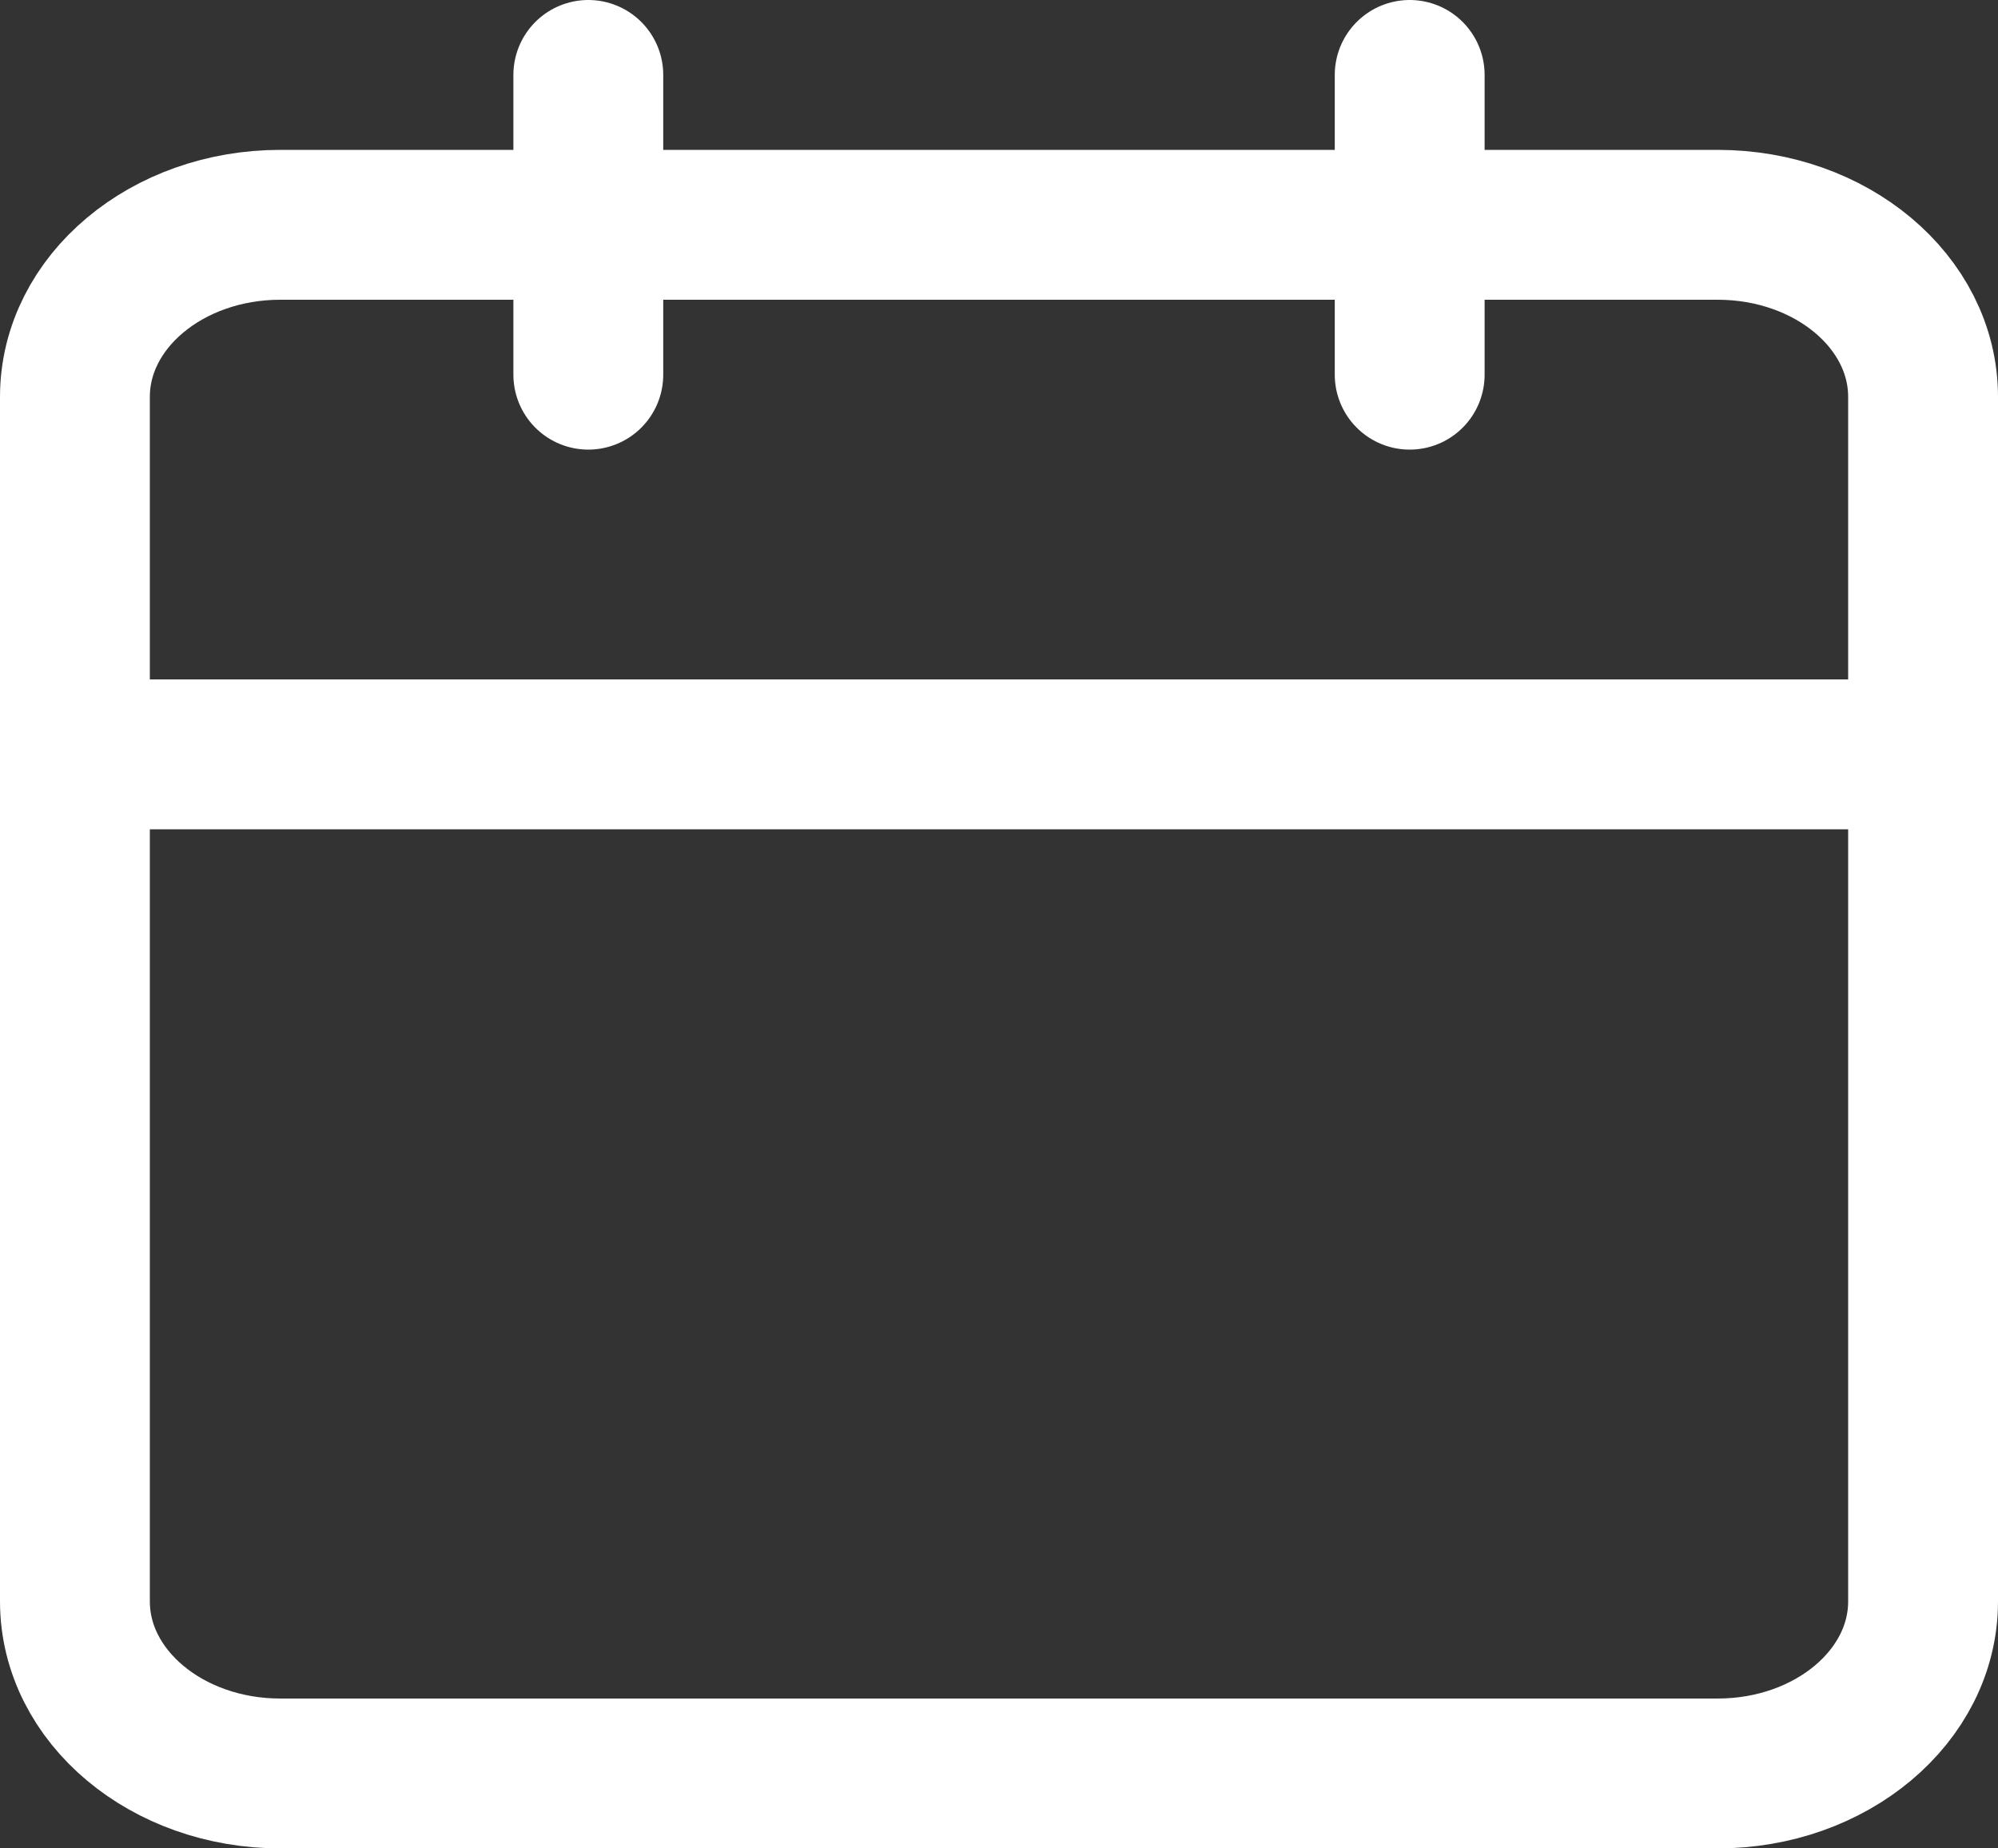
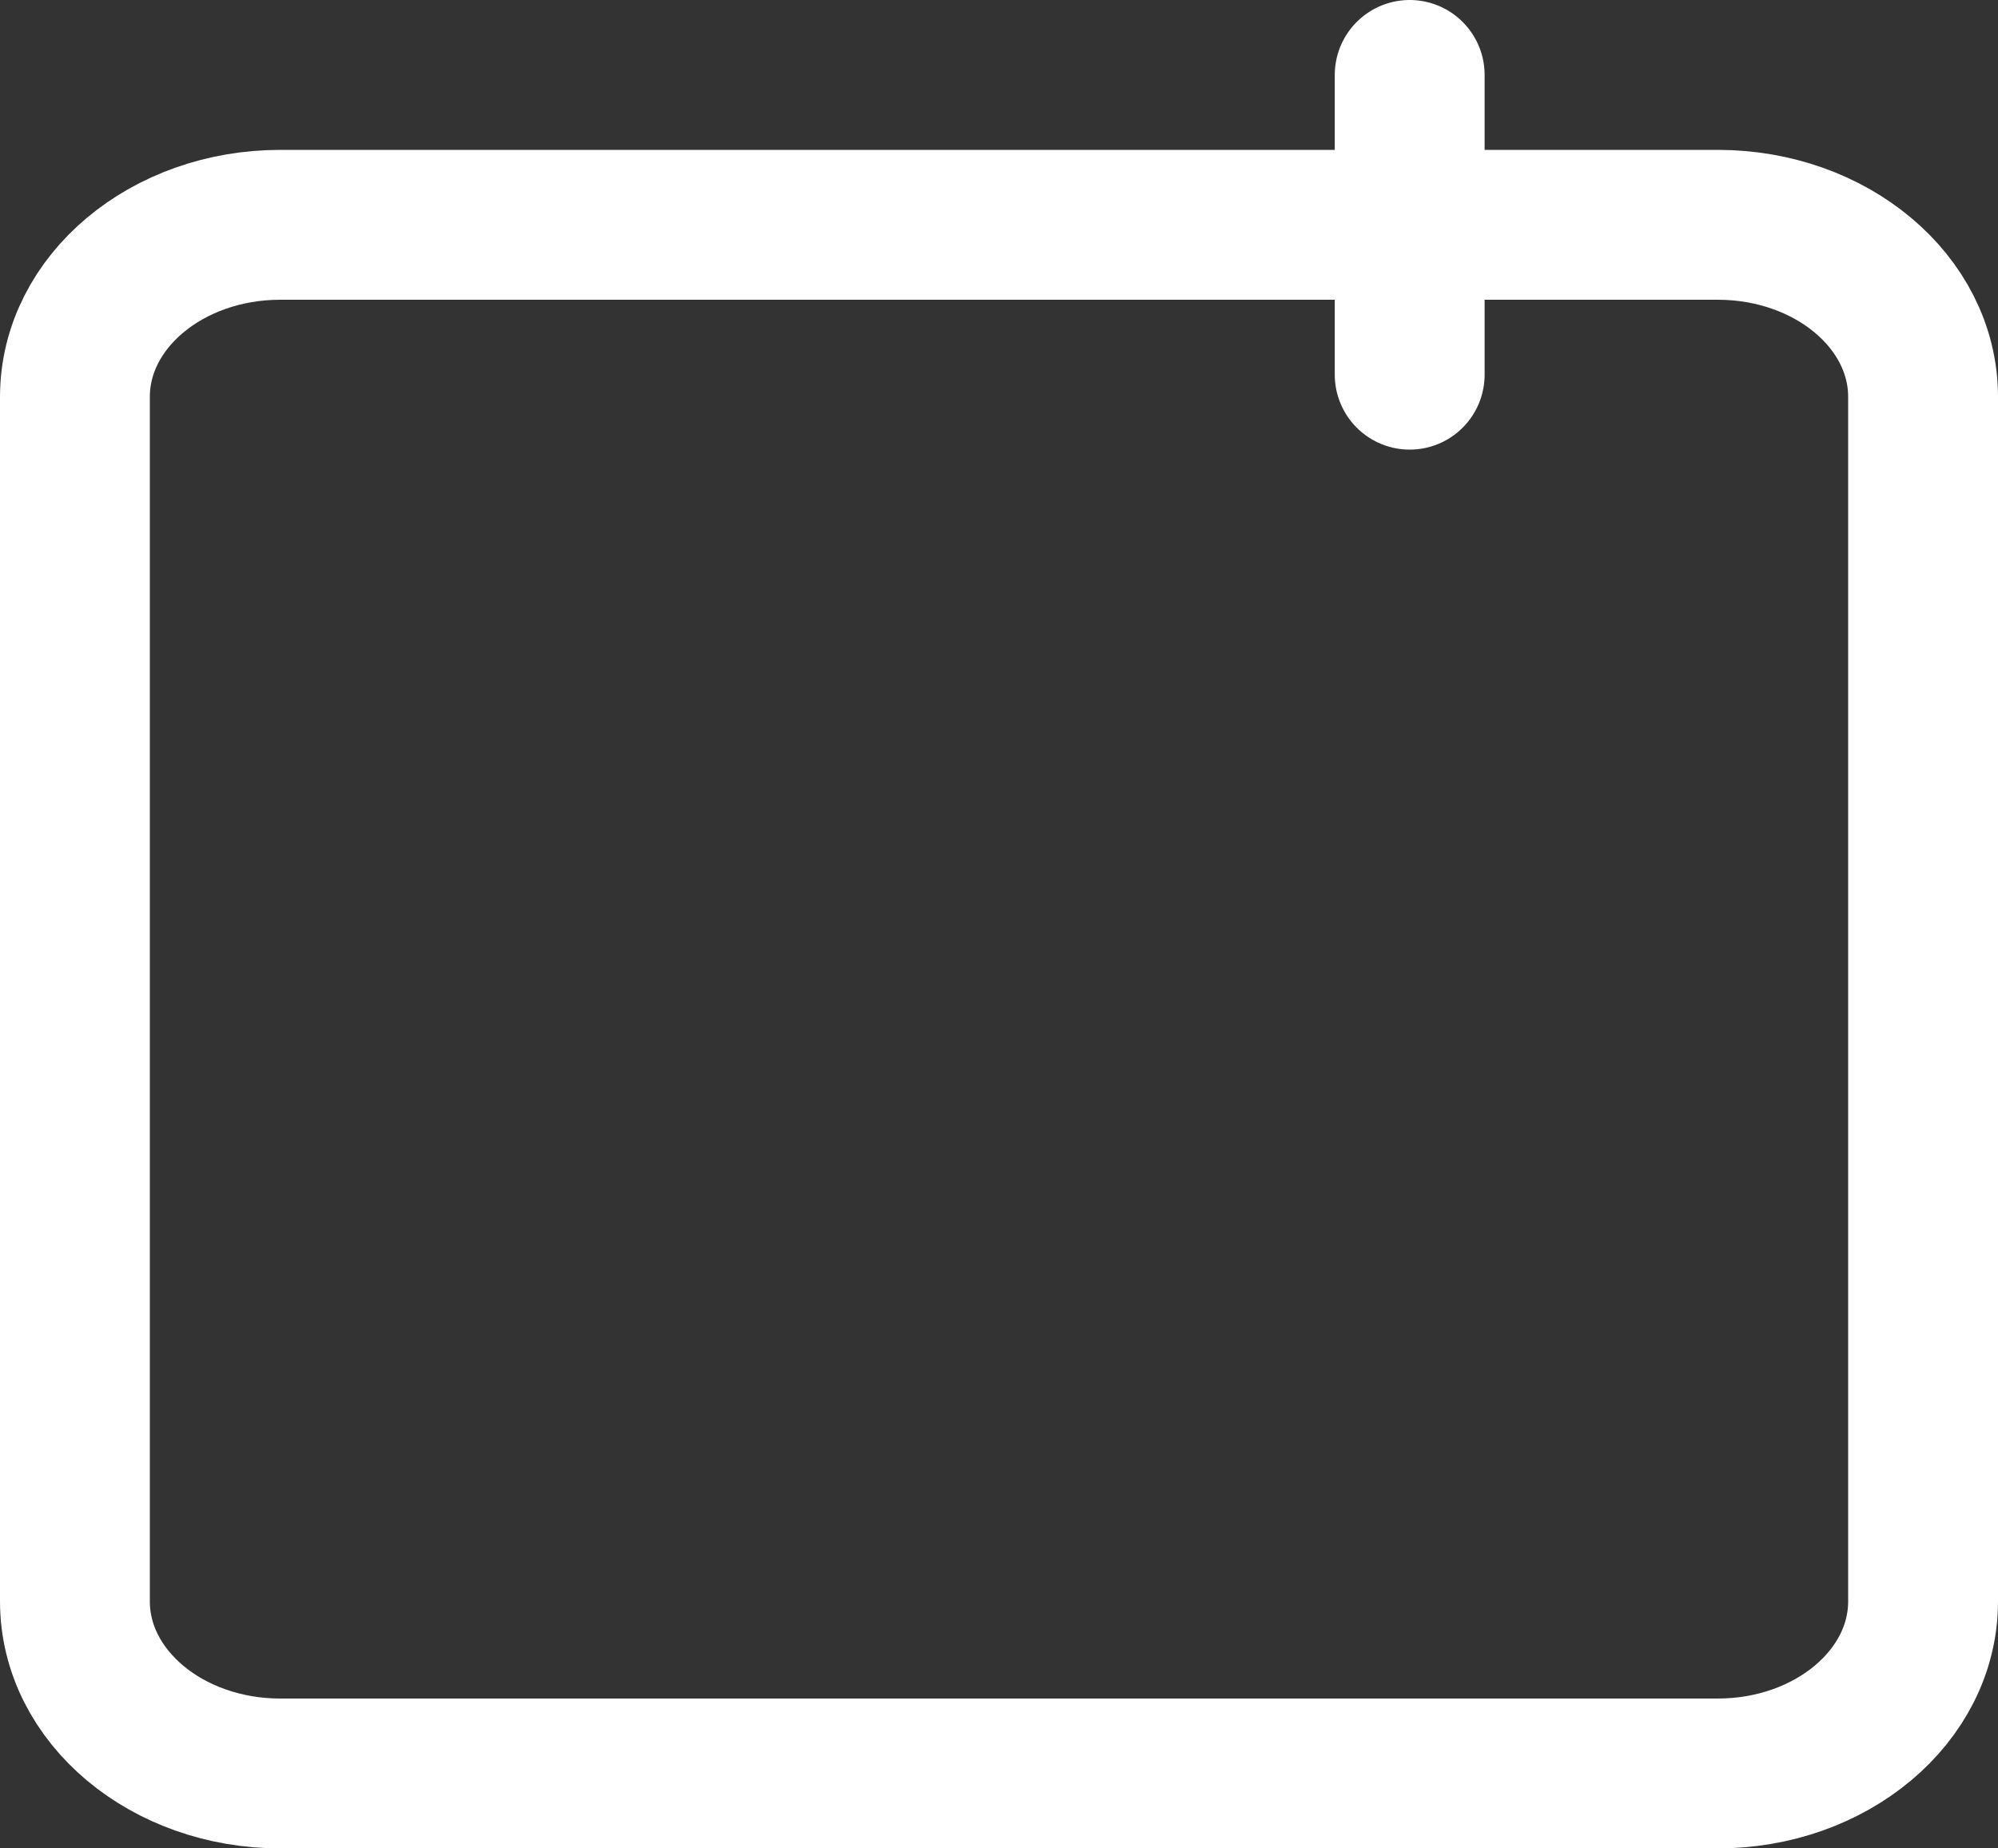
<svg xmlns="http://www.w3.org/2000/svg" width="40" height="37" viewBox="0 0 40 37">
  <rect x="0" y="0" width="40" height="37" fill="#333333" stroke="none" />
  <g id="Icon_feather-calendar" data-name="Icon feather-calendar" transform="translate(-3 -1.5)">
    <path id="パス_622" data-name="パス 622" d="M8.611,6H37.389C39.659,6,41.5,7.542,41.5,9.444V33.556c0,1.9-1.841,3.444-4.111,3.444H8.611C6.341,37,4.5,35.458,4.5,33.556V9.444C4.5,7.542,6.341,6,8.611,6Z" transform="translate(0 0)" fill="none" stroke="#fff" stroke-linecap="round" stroke-linejoin="round" stroke-width="3" />
    <path id="パス_623" data-name="パス 623" d="M24,3V9" transform="translate(7.222)" fill="none" stroke="#fff" stroke-linecap="round" stroke-linejoin="round" stroke-width="3" />
-     <path id="パス_624" data-name="パス 624" d="M12,3V9" transform="translate(2.778)" fill="none" stroke="#fff" stroke-linecap="round" stroke-linejoin="round" stroke-width="3" />
-     <path id="パス_625" data-name="パス 625" d="M4.5,15h37" transform="translate(0 1.6)" fill="none" stroke="#fff" stroke-linecap="round" stroke-linejoin="round" stroke-width="3" />
  </g>
</svg>